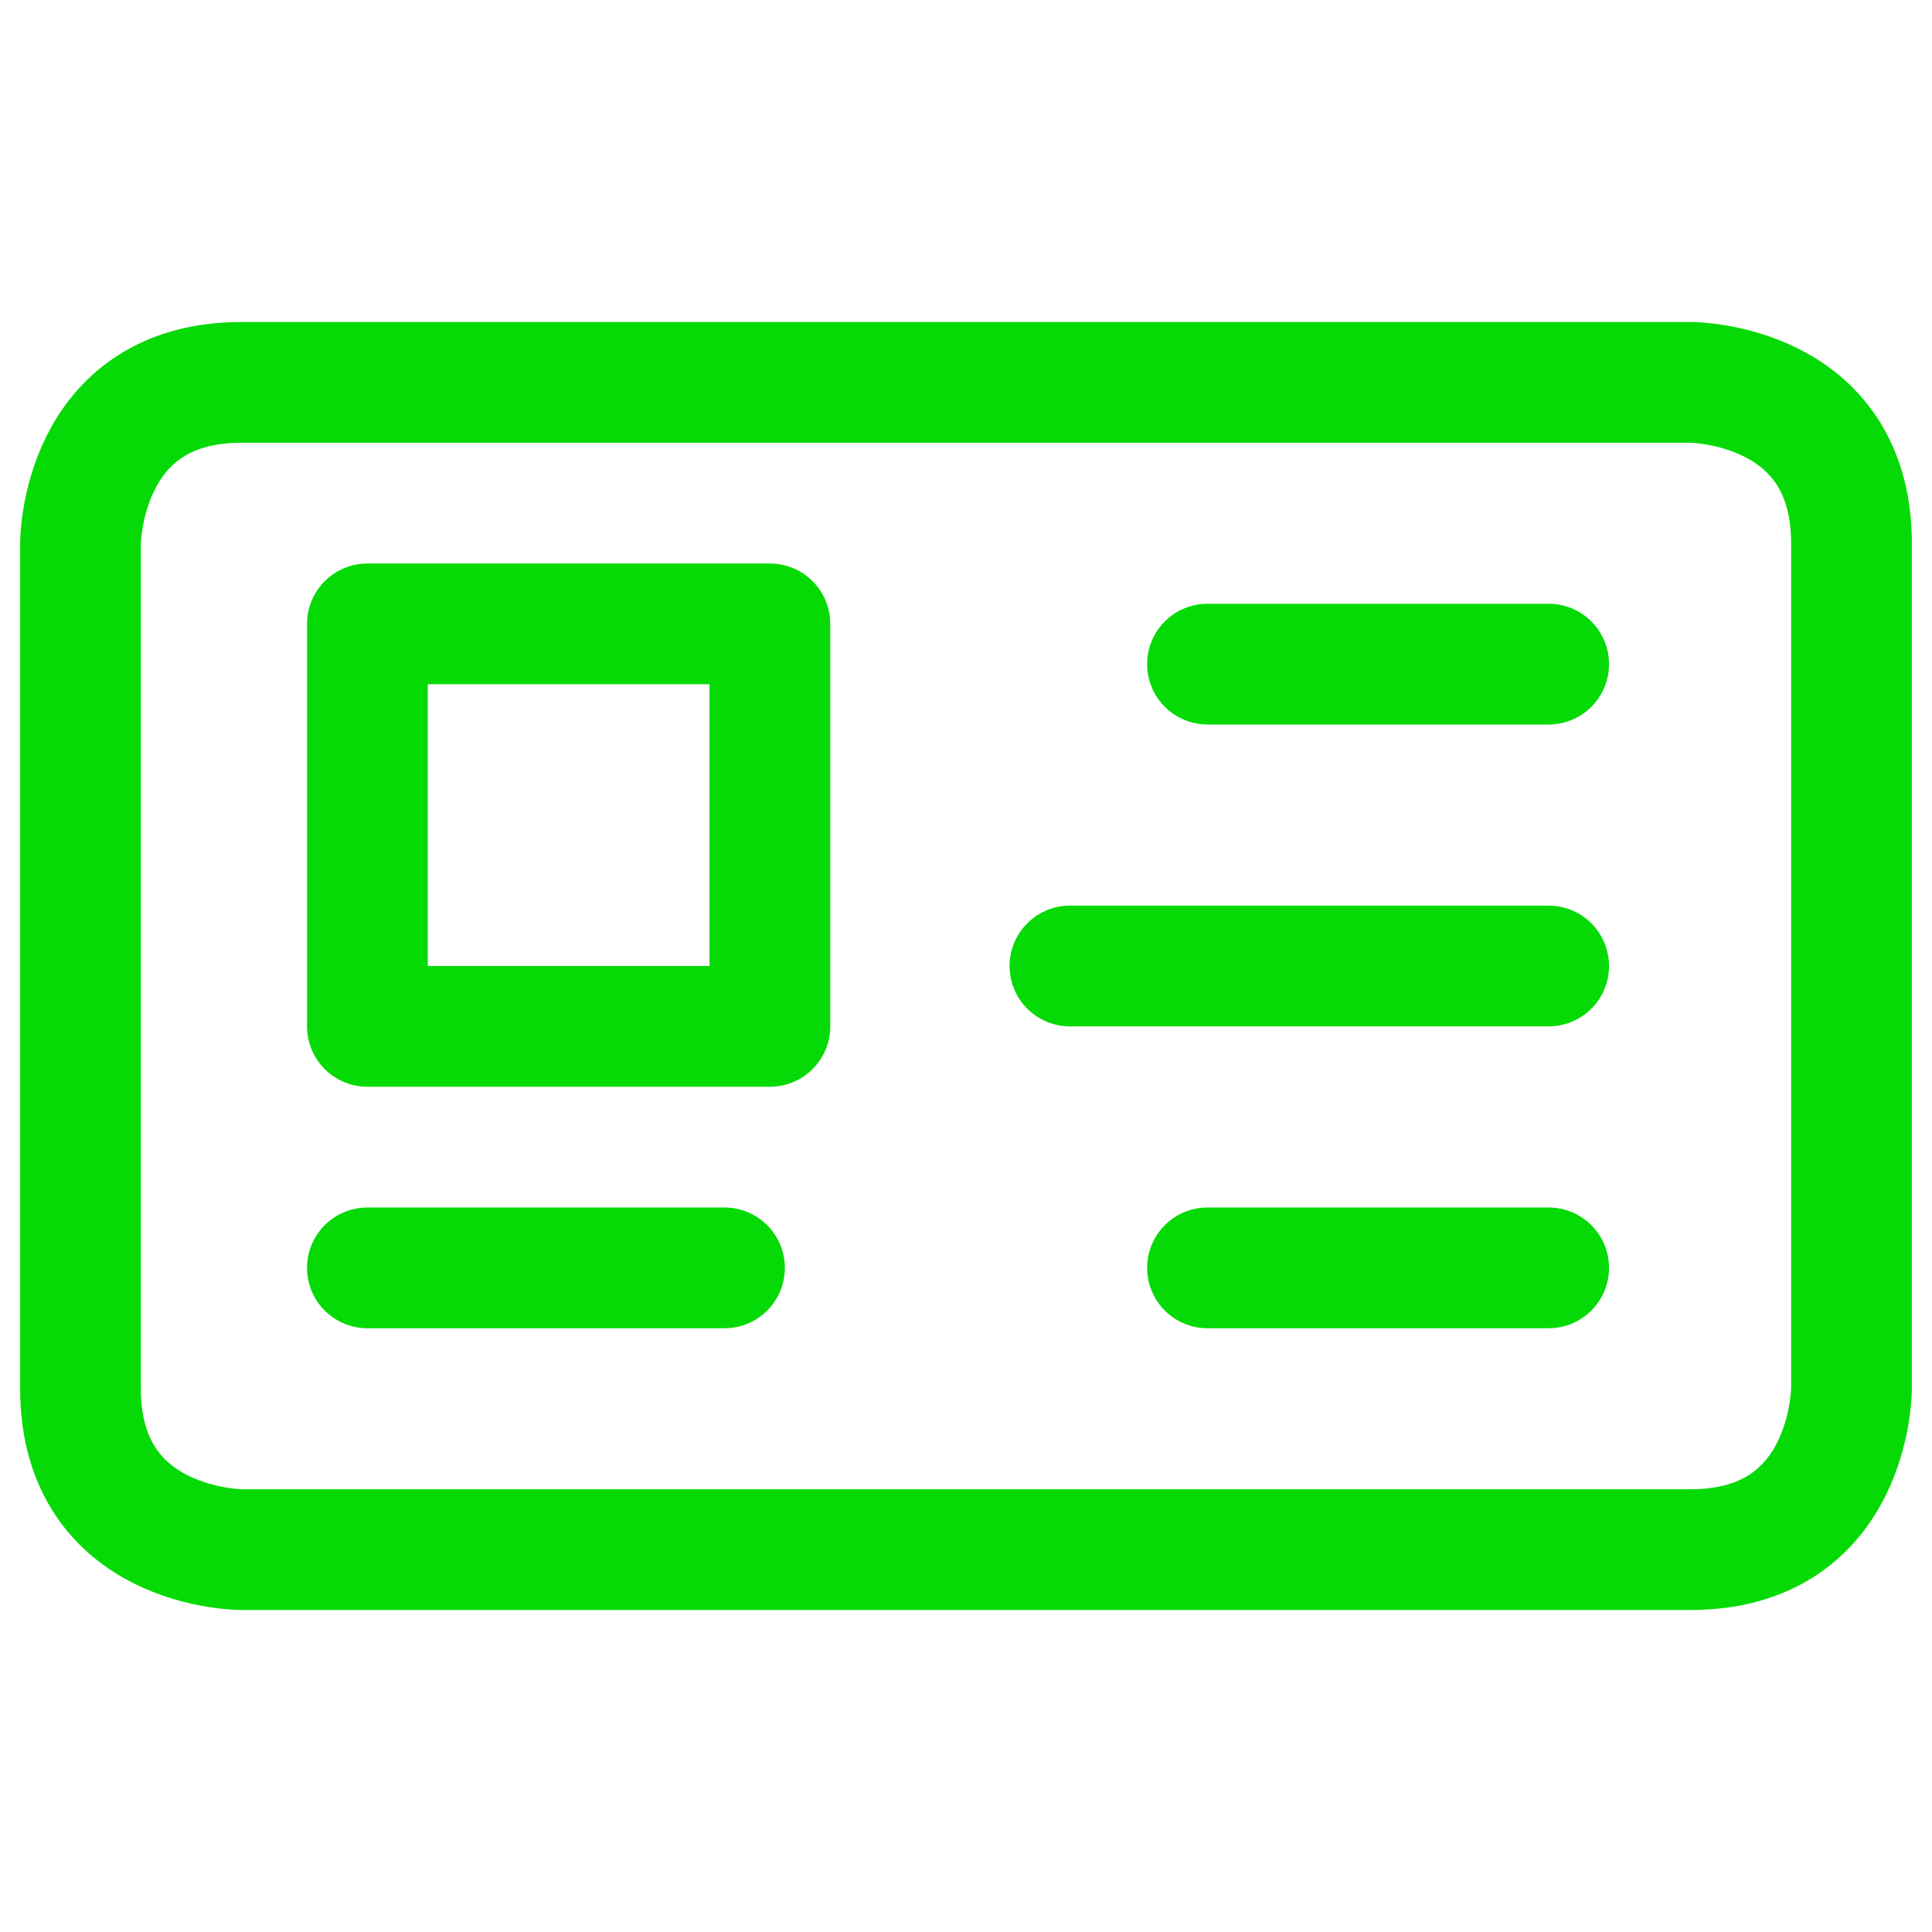
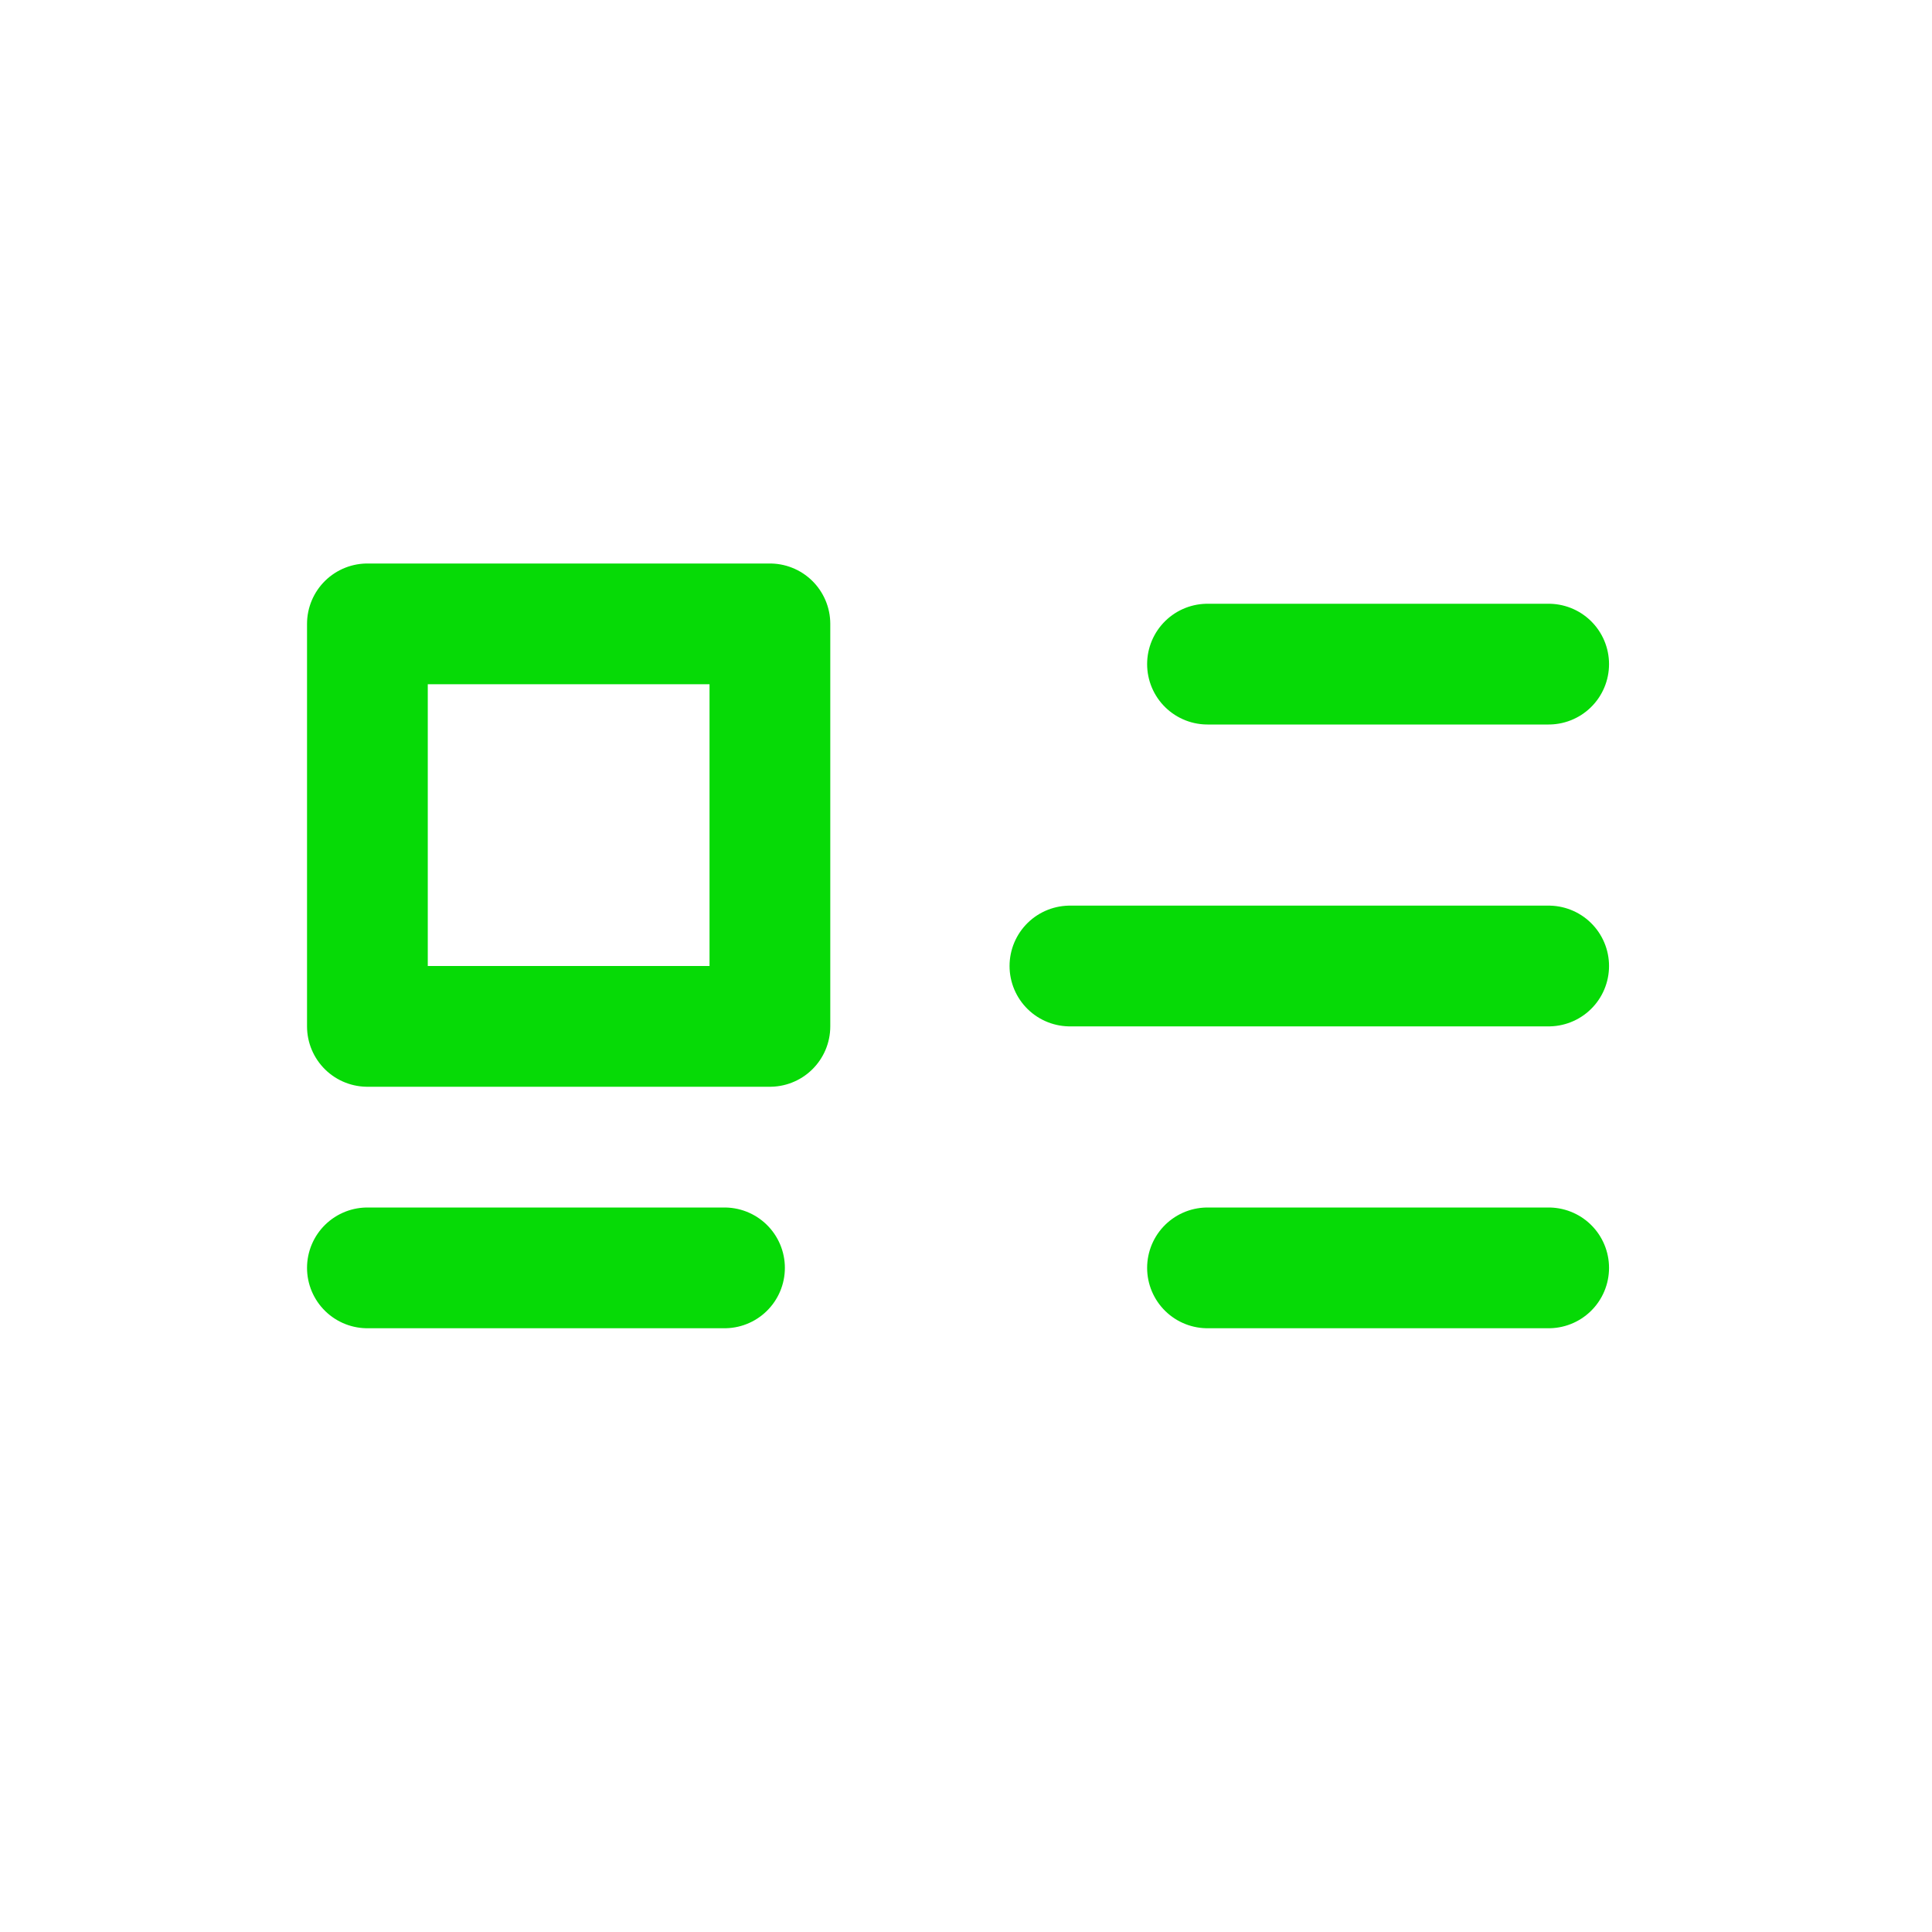
<svg xmlns="http://www.w3.org/2000/svg" width="24" height="24" viewBox="0 0 24 24" fill="none">
-   <path d="M3 4.75H21C21 4.75 23 4.75 23 6.75V17.25C23 17.25 23 19.25 21 19.25H3C3 19.25 1 19.25 1 17.25V6.75C1 6.75 1 4.75 3 4.75Z" stroke="#06DA06" stroke-width="1.5" stroke-linecap="round" stroke-linejoin="round" />
  <path d="M4.564 15.75H9M15 8.25H19.238M15 15.75H19.238M13.291 12H19.238M4.564 7.75H9.564V12.75H4.564V7.75Z" stroke="#06DA06" stroke-width="1.5" stroke-linecap="round" stroke-linejoin="round" />
</svg>